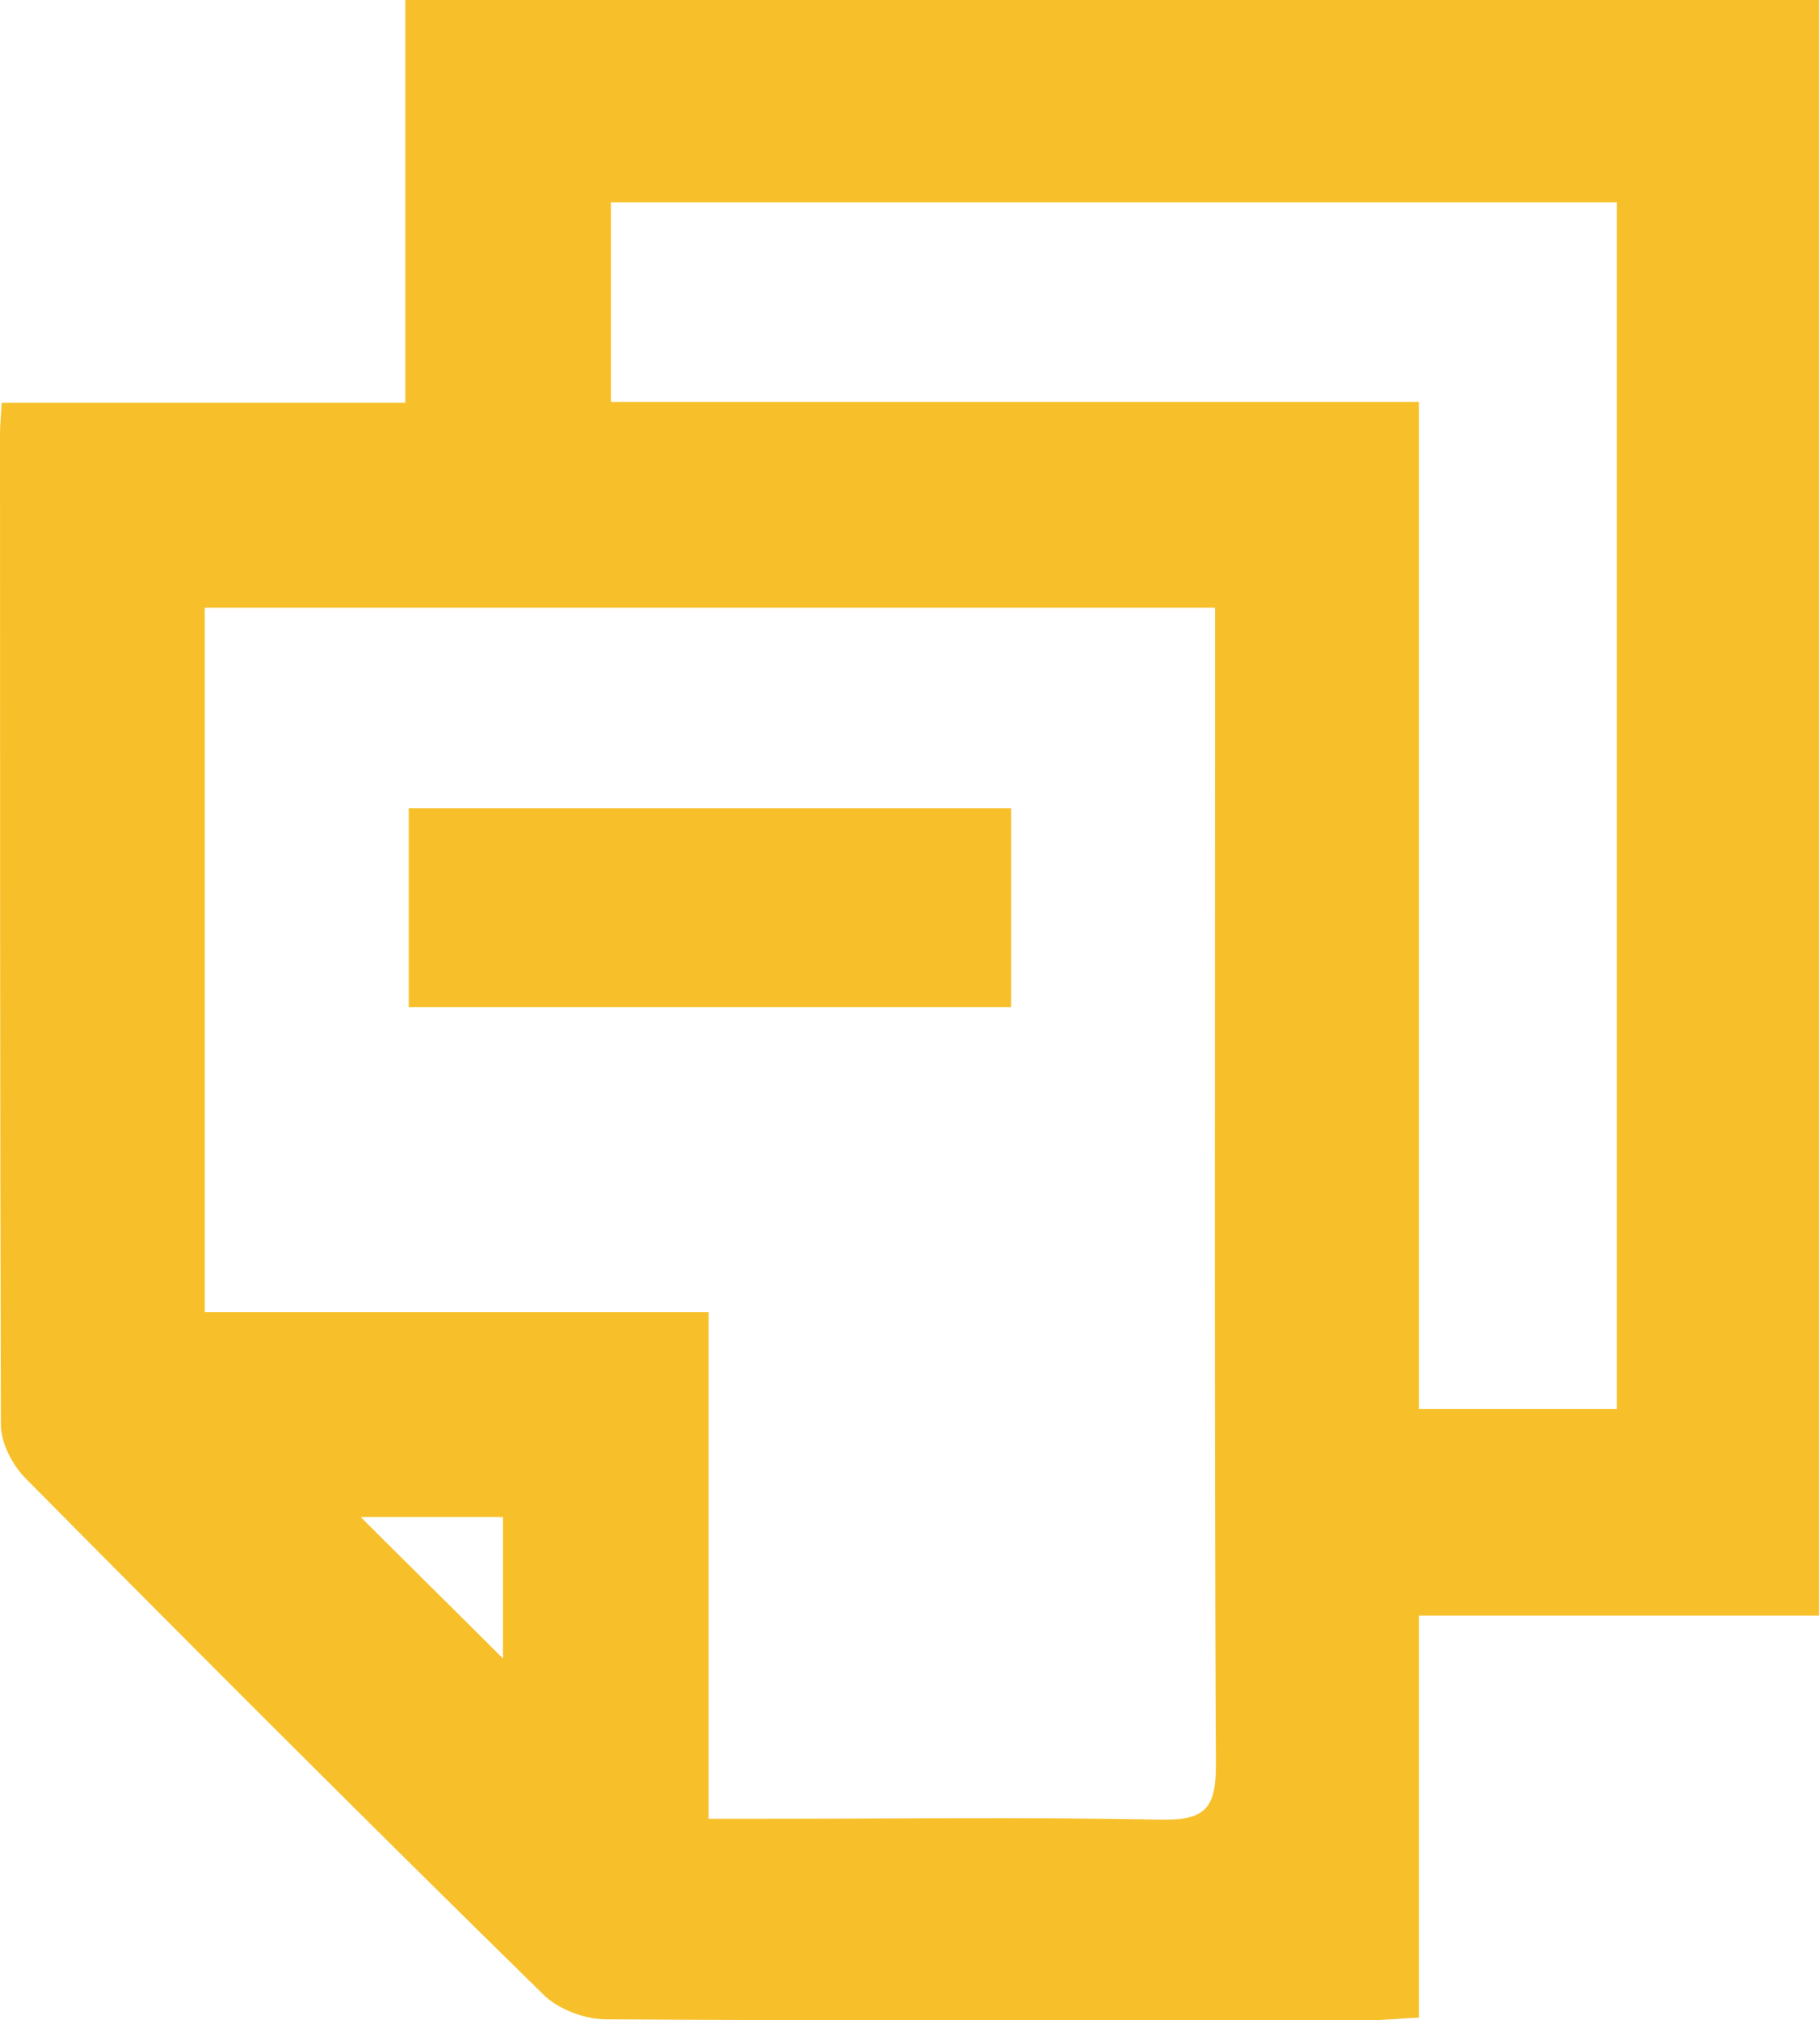
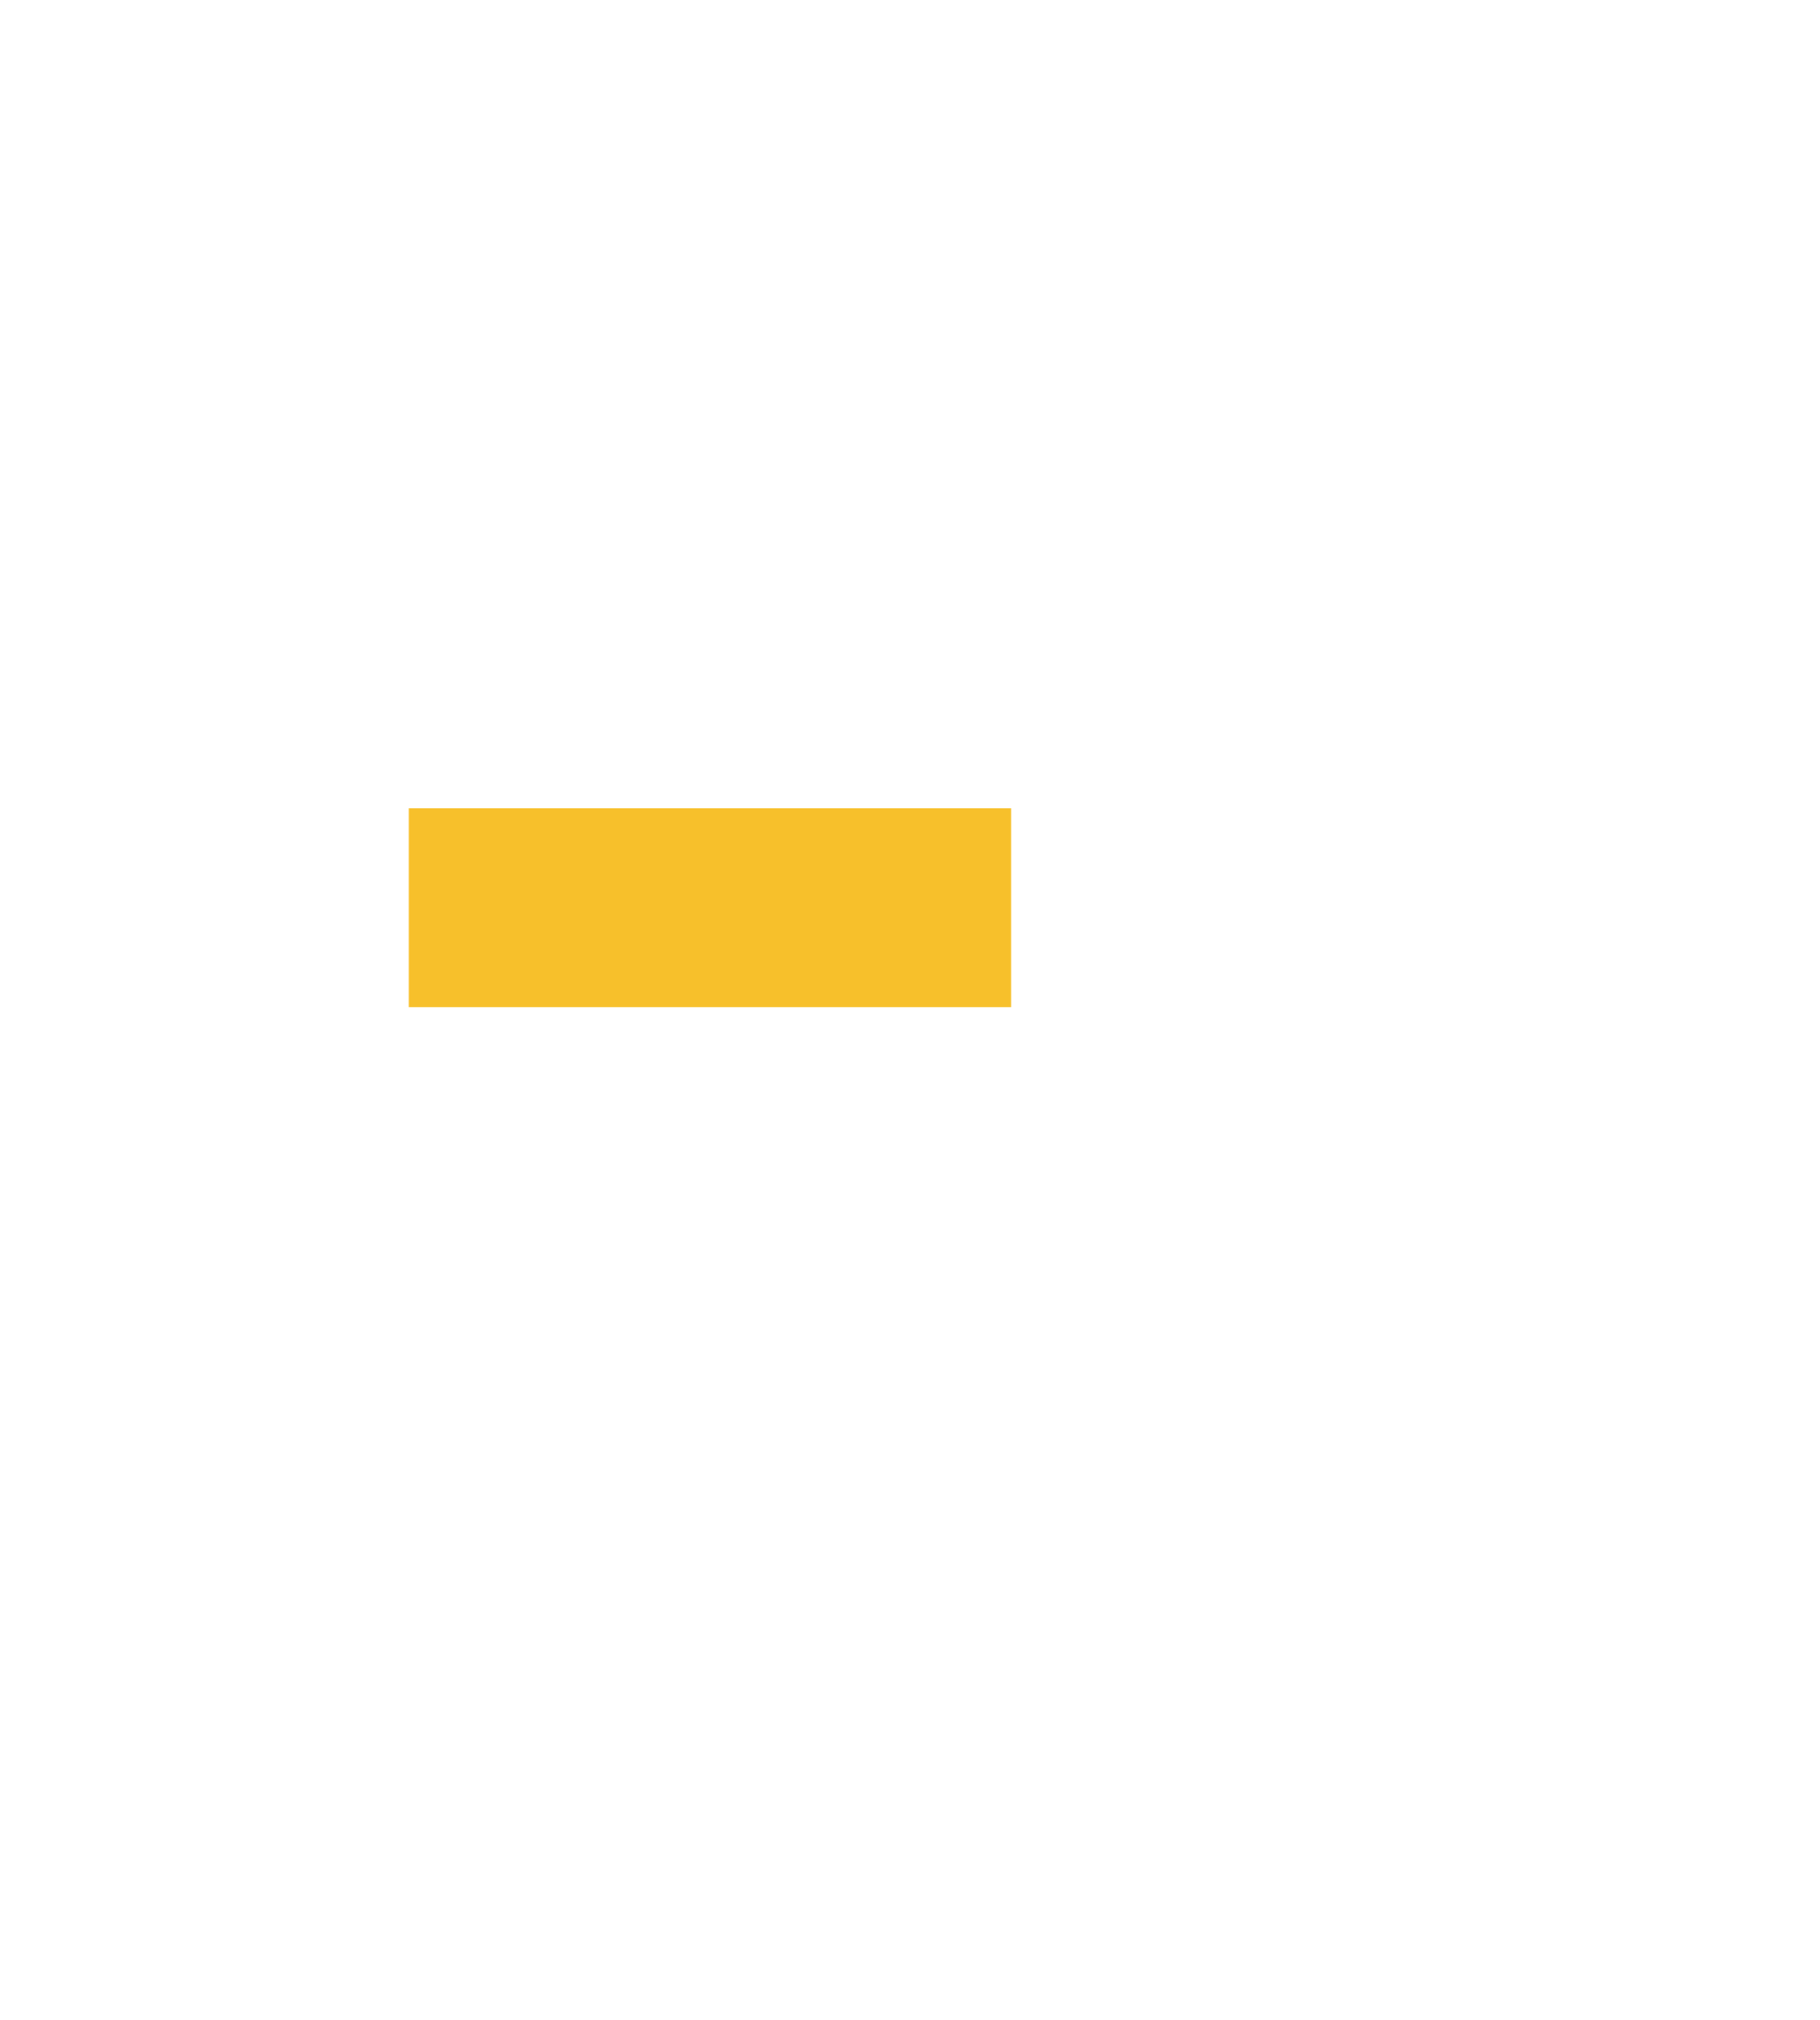
<svg xmlns="http://www.w3.org/2000/svg" version="1.1" id="Capa_1" x="0px" y="0px" viewBox="0 0 212.4 235.7" style="enable-background:new 0 0 212.4 235.7;" xml:space="preserve">
  <style type="text/css">
	.st0{fill:#F7C02B;}
	.st1{fill:none;}
</style>
-   <path class="st0" d="M212.4,188.5h-46.8v46.9c-2.2,0.1-4,0.3-5.7,0.3c-29.7,0-59.5,0.1-89.2-0.1c-2.5,0-5.6-1.2-7.3-2.9  C43.1,212.8,23,192.7,3,172.5c-1.6-1.6-2.9-4.2-2.9-6.3C0,127.6,0,89.1,0,50.6c0-1,0.1-1.9,0.2-3.6h47.1V0h165V188.5z M23.9,70.9  v82.2h58.8v59.1h6c15.6,0,31.2-0.2,46.8,0.1c5.1,0.1,6.4-1.3,6.4-6.3c-0.2-43.2-0.1-86.3-0.1-129.5c0-1.8,0-3.5,0-5.6H23.9z   M165.6,46.9v117.5h23.1V23.6H71.3v23.3H165.6z M42.1,177c5.5,5.5,11.2,11.1,16.6,16.5V177H42.1z" />
  <rect x="47.7" y="94.3" class="st0" width="70.3" height="23.2" />
-   <rect class="st1" width="212.4" height="235.7" />
</svg>